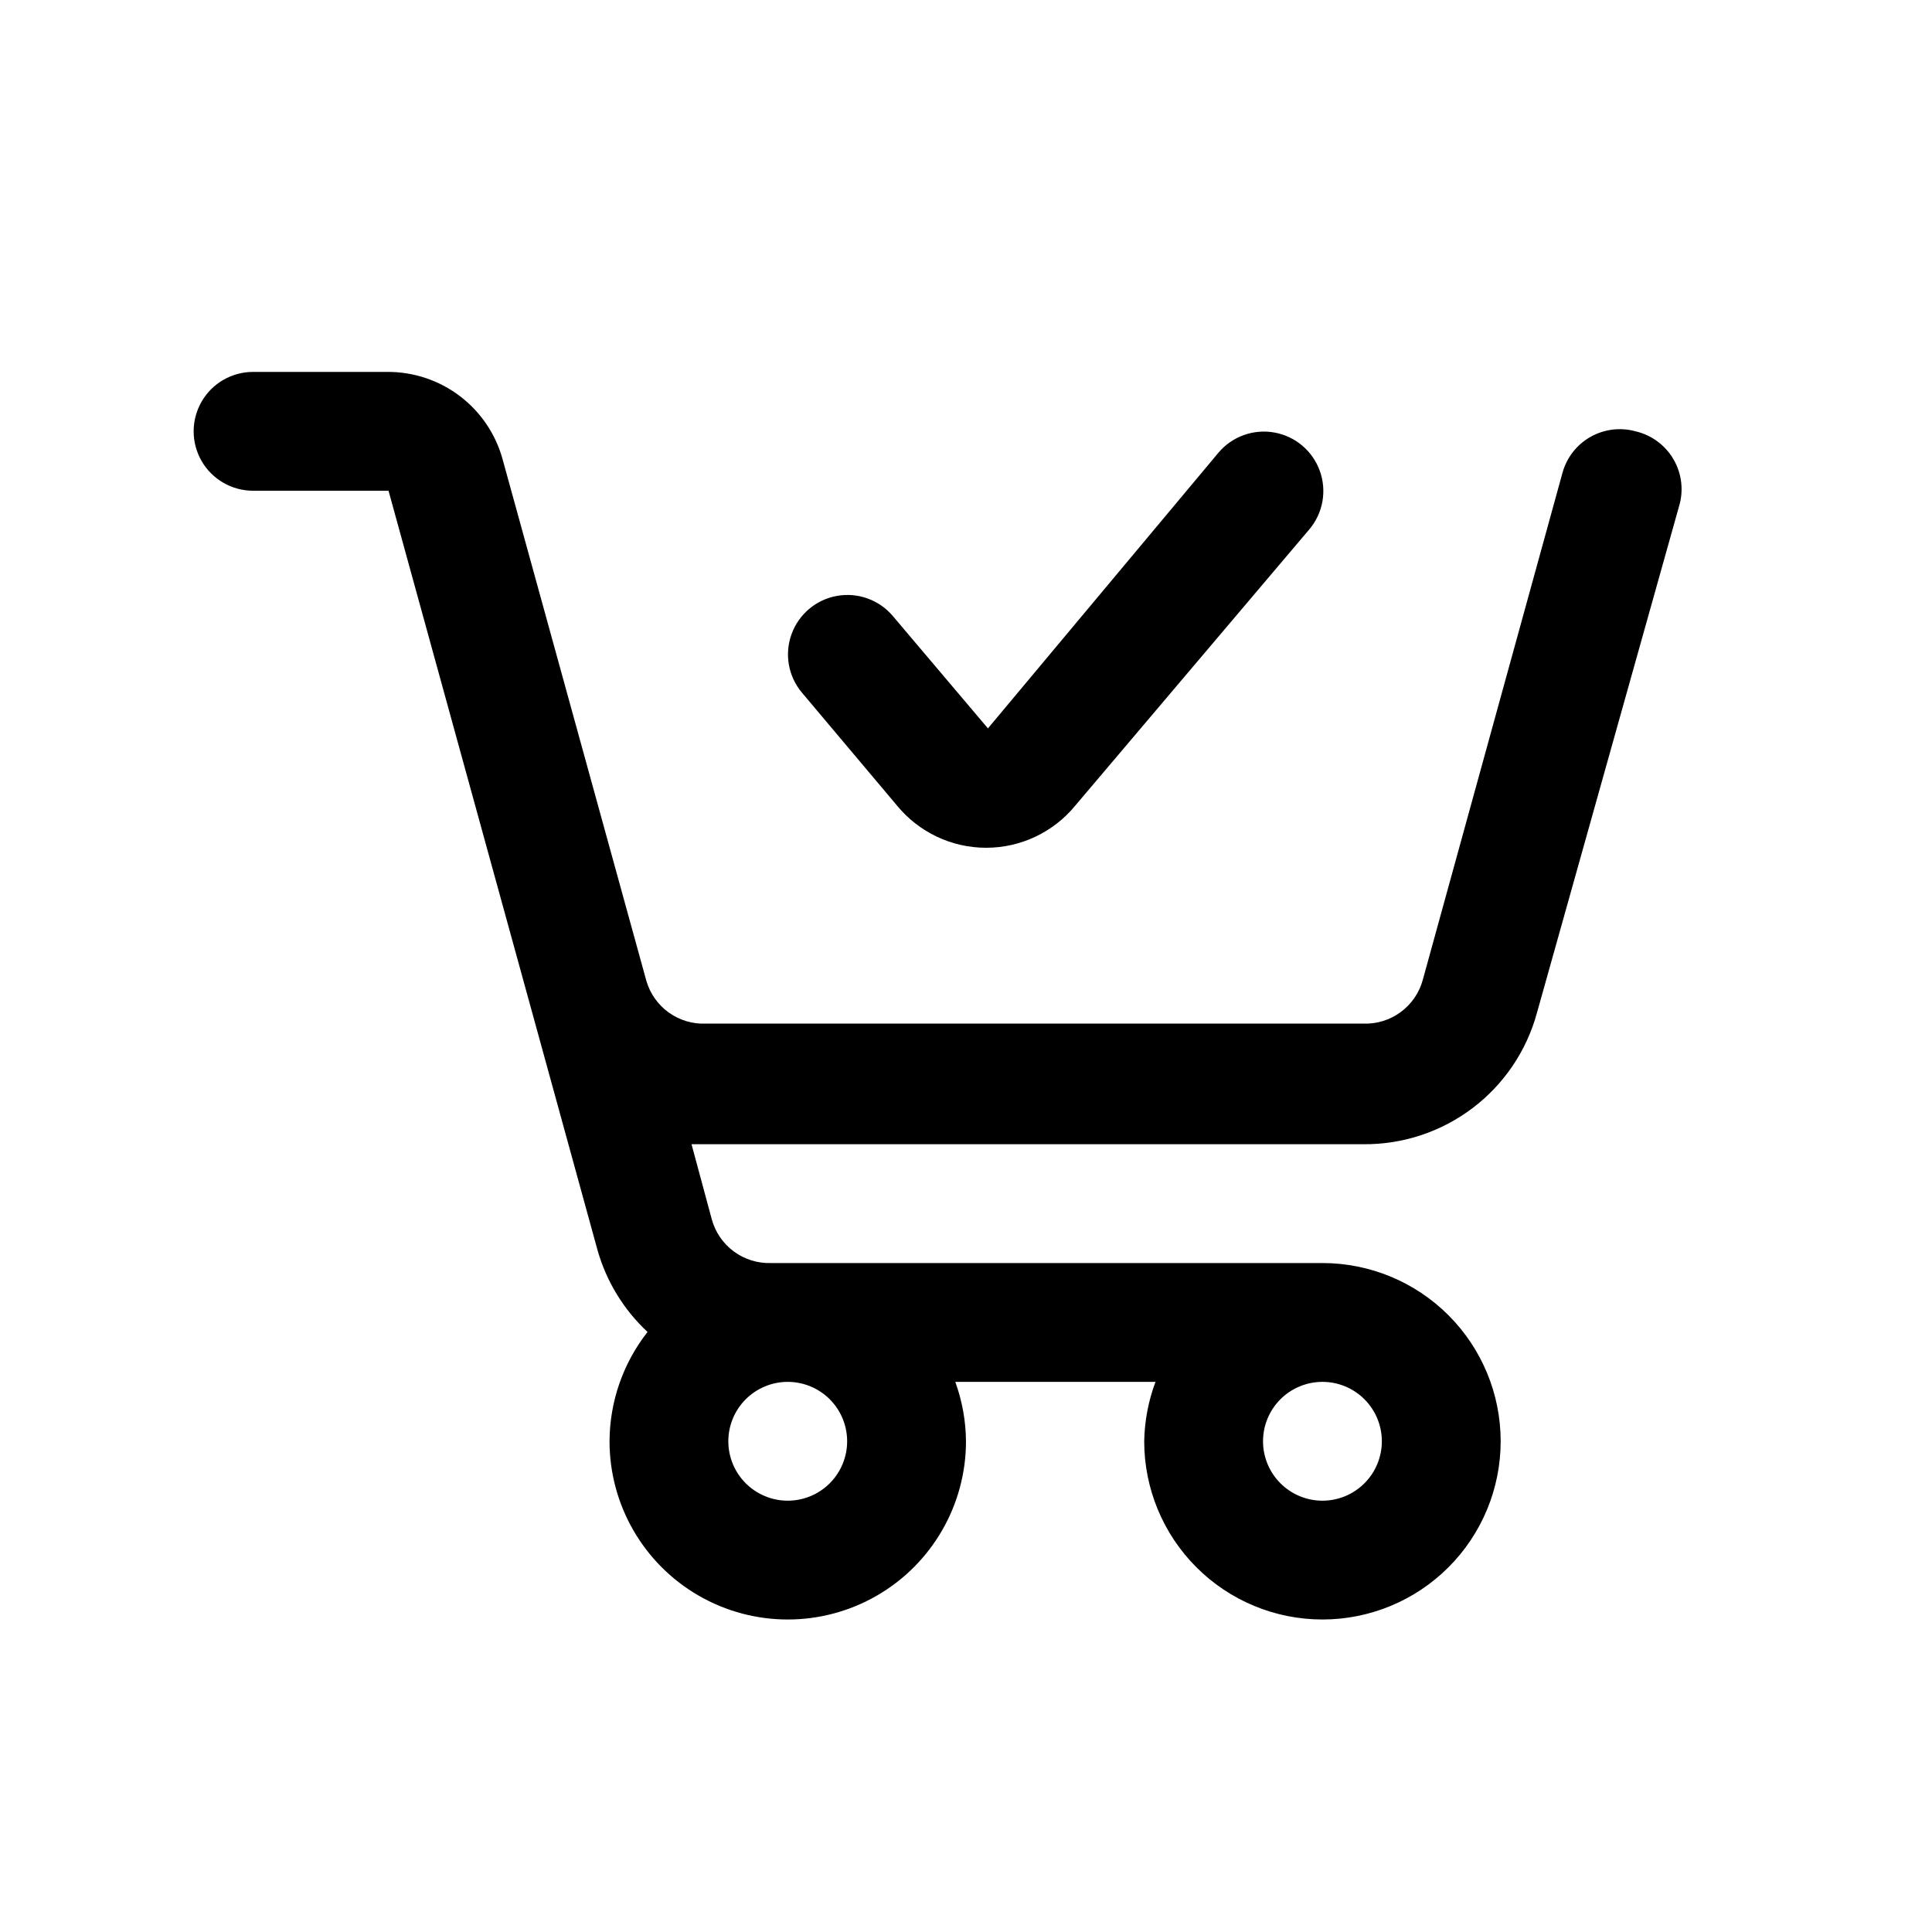
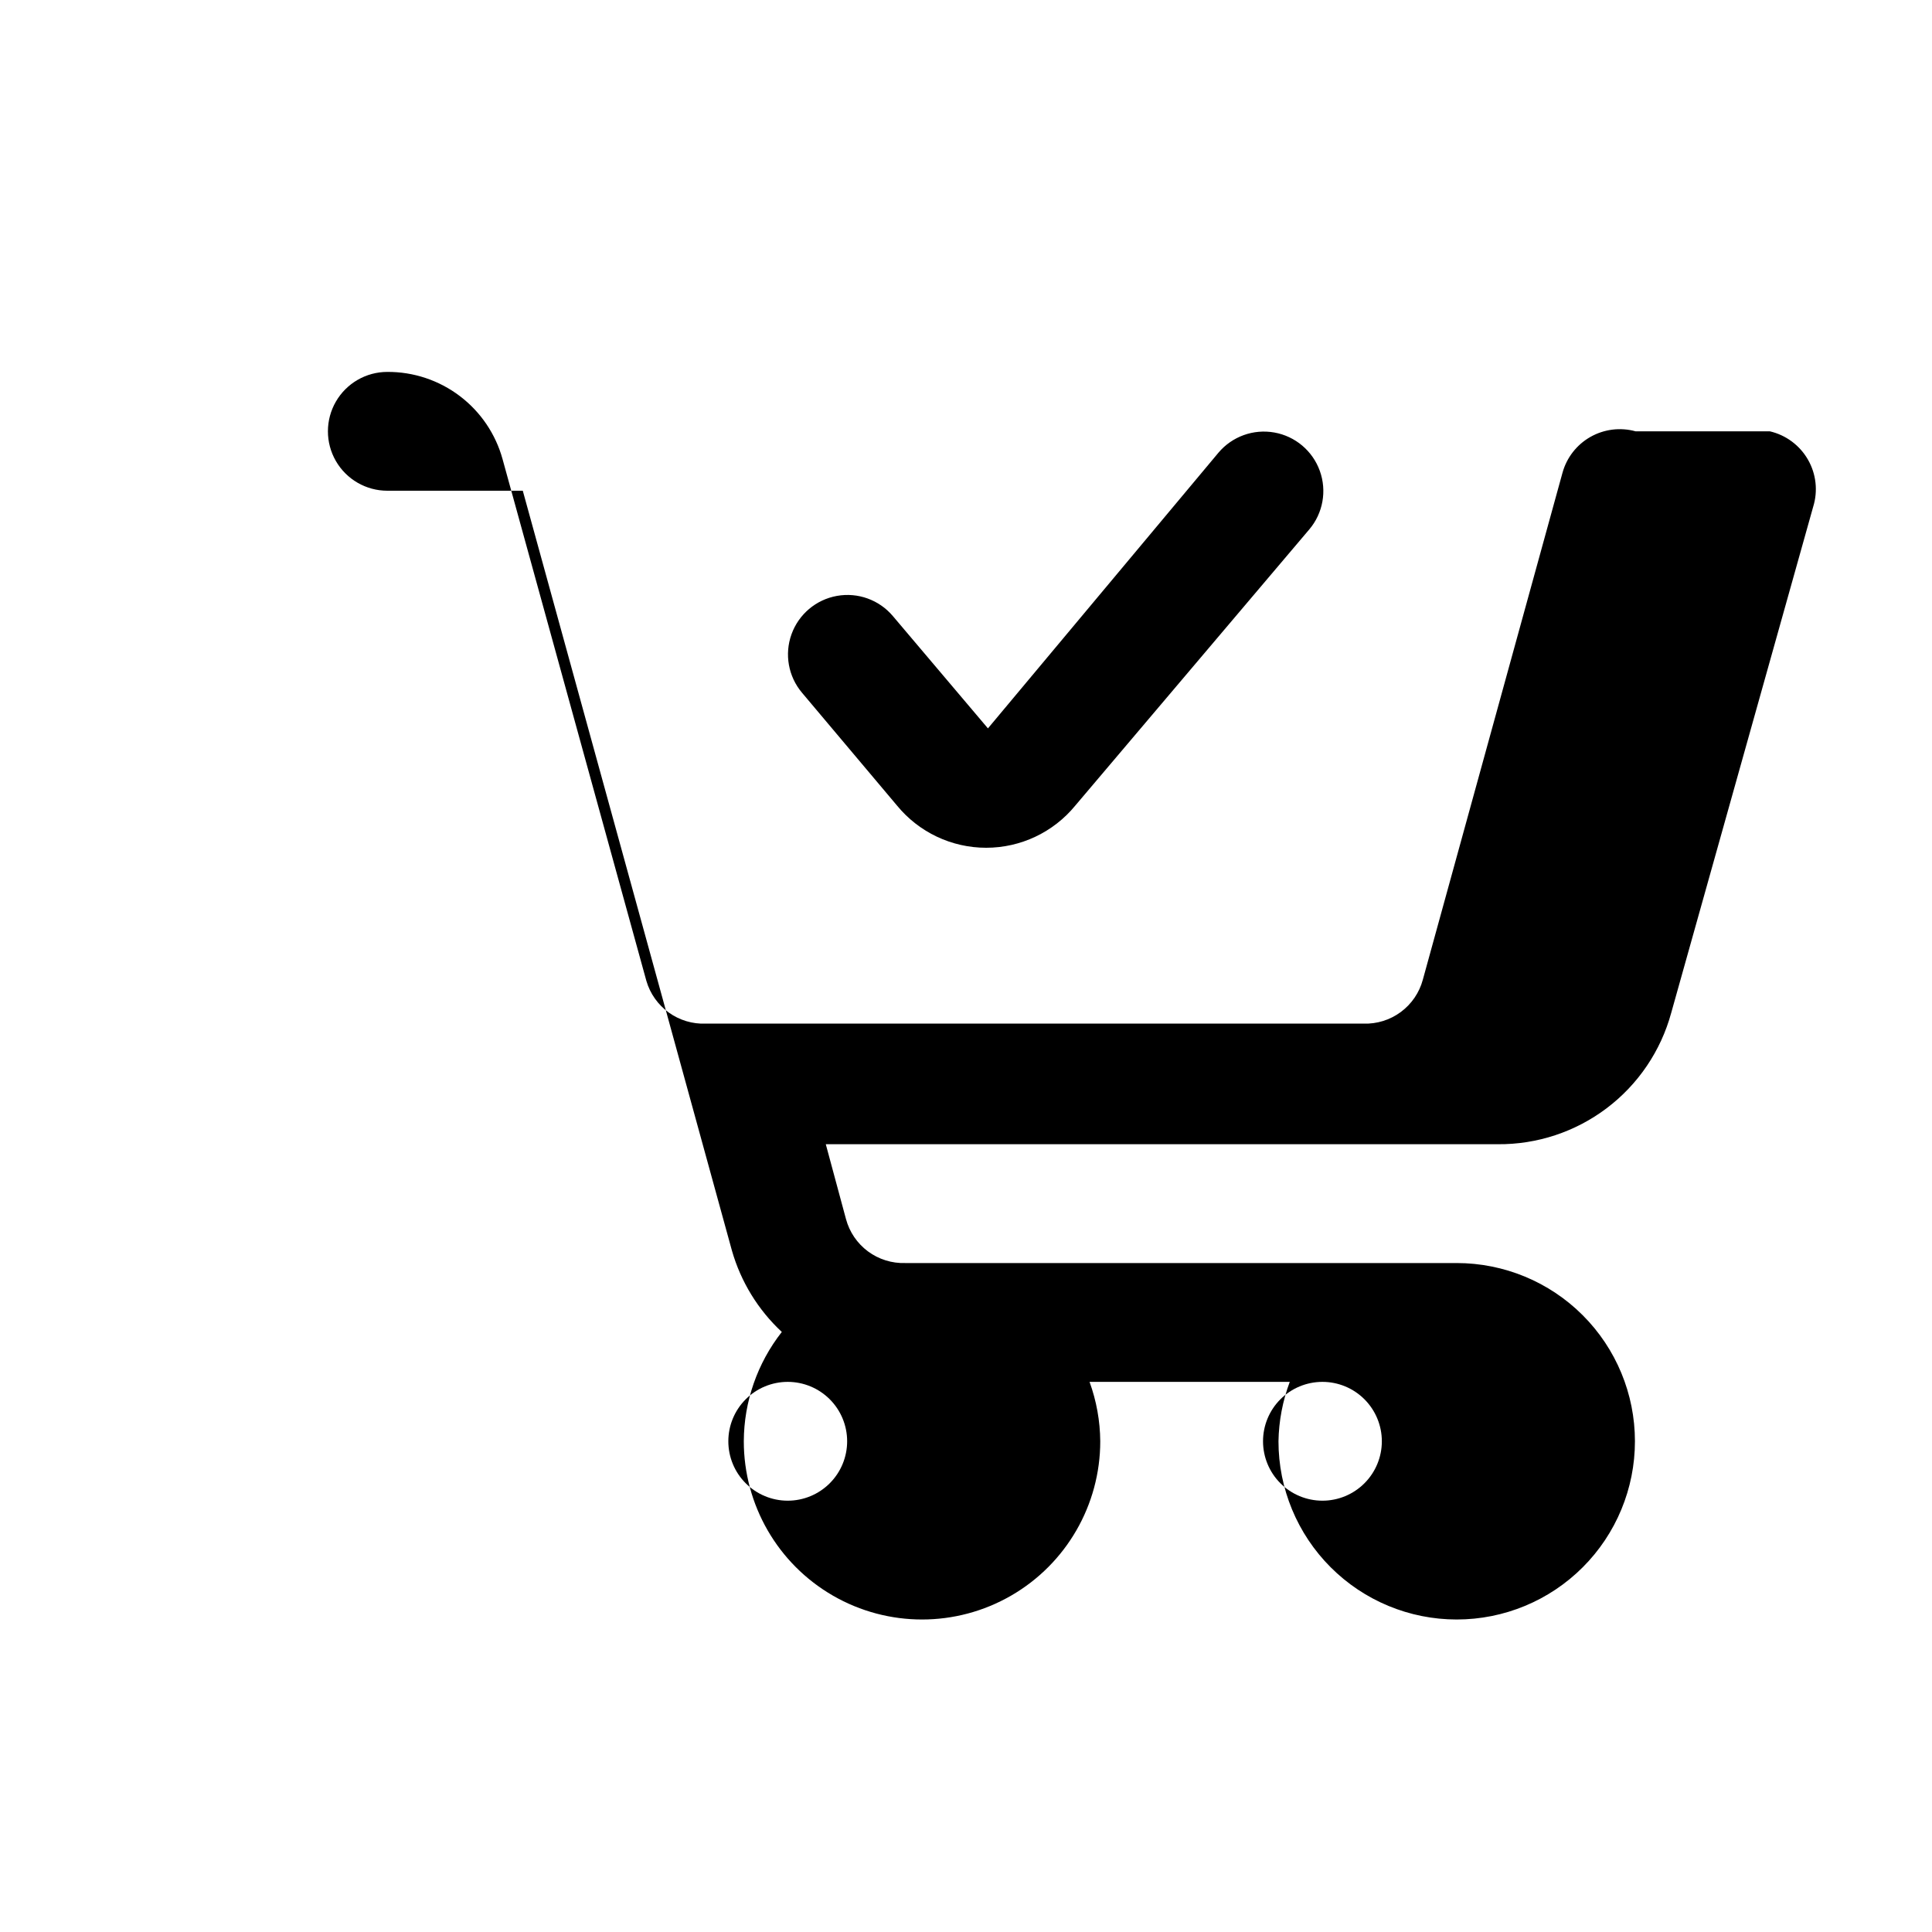
<svg xmlns="http://www.w3.org/2000/svg" fill="#000000" width="800px" height="800px" version="1.1" viewBox="144 144 512 512">
-   <path d="m577.43 258.3c-4.027-1.109-8.336-0.57-11.969 1.496-3.629 2.066-6.293 5.496-7.394 9.527l-37 134.3c-0.922 3.434-2.981 6.453-5.84 8.57-2.859 2.117-6.352 3.199-9.902 3.078h-174.29c-3.512 0.141-6.973-0.898-9.824-2.953-2.856-2.055-4.938-5.004-5.918-8.383l-38.102-138.23c-1.836-6.684-5.824-12.57-11.348-16.754-5.519-4.184-12.27-6.43-19.195-6.391h-35.582c-5.625 0-10.824 3-13.637 7.871-2.812 4.871-2.812 10.875 0 15.746 2.812 4.871 8.012 7.871 13.637 7.871h35.895l38.102 138.39 17.32 62.977c2.363 8.258 6.938 15.715 13.223 21.566-6.488 8.27-10.031 18.461-10.074 28.969 0 16.875 9 32.469 23.613 40.906 14.617 8.438 32.621 8.438 47.234 0 14.613-8.438 23.617-24.031 23.617-40.906-0.043-5.371-1.004-10.695-2.836-15.742h53.059c-1.887 5.039-2.898 10.363-2.992 15.742 0 12.527 4.977 24.543 13.836 33.398 8.855 8.859 20.871 13.836 33.395 13.836 12.527 0 24.543-4.977 33.398-13.836 8.859-8.855 13.836-20.871 13.836-33.398 0-12.523-4.977-24.539-13.836-33.398-8.855-8.855-20.871-13.832-33.398-13.832h-146.1c-3.555 0.121-7.047-0.965-9.906-3.078-2.859-2.117-4.918-5.137-5.84-8.574l-5.352-19.836h178.07c10.426 0.09 20.594-3.273 28.91-9.57 8.316-6.293 14.316-15.164 17.059-25.223l37.629-134.14c1.297-4.18 0.793-8.707-1.391-12.5-2.18-3.793-5.84-6.508-10.102-7.496zm-82.973 251.91c4.176 0 8.184 1.66 11.133 4.609 2.953 2.953 4.613 6.957 4.613 11.133s-1.66 8.184-4.613 11.133c-2.949 2.953-6.957 4.613-11.133 4.613-4.172 0-8.18-1.66-11.133-4.613-2.949-2.949-4.609-6.957-4.609-11.133s1.66-8.18 4.609-11.133c2.953-2.949 6.961-4.609 11.133-4.609zm-141.7 0c4.176 0 8.18 1.66 11.133 4.609 2.953 2.953 4.613 6.957 4.613 11.133s-1.66 8.184-4.613 11.133c-2.953 2.953-6.957 4.613-11.133 4.613s-8.18-1.66-11.133-4.613c-2.953-2.949-4.609-6.957-4.609-11.133s1.656-8.18 4.609-11.133c2.953-2.949 6.957-4.609 11.133-4.609zm28.969-152.72c5.801 7.074 14.469 11.176 23.617 11.176 9.148 0 17.816-4.102 23.617-11.176l62.031-73.211v0.004c3.629-4.305 4.684-10.215 2.769-15.508-1.91-5.297-6.5-9.168-12.043-10.156-5.539-0.992-11.188 1.051-14.816 5.352l-61.086 73.055-25.191-29.758c-3.629-4.301-9.277-6.344-14.816-5.352-5.539 0.988-10.133 4.859-12.043 10.152-1.914 5.293-0.855 11.207 2.773 15.508z" />
+   <path d="m577.43 258.3c-4.027-1.109-8.336-0.57-11.969 1.496-3.629 2.066-6.293 5.496-7.394 9.527l-37 134.3c-0.922 3.434-2.981 6.453-5.84 8.57-2.859 2.117-6.352 3.199-9.902 3.078h-174.29c-3.512 0.141-6.973-0.898-9.824-2.953-2.856-2.055-4.938-5.004-5.918-8.383l-38.102-138.23c-1.836-6.684-5.824-12.57-11.348-16.754-5.519-4.184-12.27-6.43-19.195-6.391c-5.625 0-10.824 3-13.637 7.871-2.812 4.871-2.812 10.875 0 15.746 2.812 4.871 8.012 7.871 13.637 7.871h35.895l38.102 138.39 17.32 62.977c2.363 8.258 6.938 15.715 13.223 21.566-6.488 8.27-10.031 18.461-10.074 28.969 0 16.875 9 32.469 23.613 40.906 14.617 8.438 32.621 8.438 47.234 0 14.613-8.438 23.617-24.031 23.617-40.906-0.043-5.371-1.004-10.695-2.836-15.742h53.059c-1.887 5.039-2.898 10.363-2.992 15.742 0 12.527 4.977 24.543 13.836 33.398 8.855 8.859 20.871 13.836 33.395 13.836 12.527 0 24.543-4.977 33.398-13.836 8.859-8.855 13.836-20.871 13.836-33.398 0-12.523-4.977-24.539-13.836-33.398-8.855-8.855-20.871-13.832-33.398-13.832h-146.1c-3.555 0.121-7.047-0.965-9.906-3.078-2.859-2.117-4.918-5.137-5.84-8.574l-5.352-19.836h178.07c10.426 0.09 20.594-3.273 28.91-9.57 8.316-6.293 14.316-15.164 17.059-25.223l37.629-134.14c1.297-4.18 0.793-8.707-1.391-12.5-2.18-3.793-5.84-6.508-10.102-7.496zm-82.973 251.91c4.176 0 8.184 1.66 11.133 4.609 2.953 2.953 4.613 6.957 4.613 11.133s-1.66 8.184-4.613 11.133c-2.949 2.953-6.957 4.613-11.133 4.613-4.172 0-8.18-1.66-11.133-4.613-2.949-2.949-4.609-6.957-4.609-11.133s1.66-8.18 4.609-11.133c2.953-2.949 6.961-4.609 11.133-4.609zm-141.7 0c4.176 0 8.18 1.66 11.133 4.609 2.953 2.953 4.613 6.957 4.613 11.133s-1.66 8.184-4.613 11.133c-2.953 2.953-6.957 4.613-11.133 4.613s-8.18-1.66-11.133-4.613c-2.953-2.949-4.609-6.957-4.609-11.133s1.656-8.18 4.609-11.133c2.953-2.949 6.957-4.609 11.133-4.609zm28.969-152.72c5.801 7.074 14.469 11.176 23.617 11.176 9.148 0 17.816-4.102 23.617-11.176l62.031-73.211v0.004c3.629-4.305 4.684-10.215 2.769-15.508-1.91-5.297-6.5-9.168-12.043-10.156-5.539-0.992-11.188 1.051-14.816 5.352l-61.086 73.055-25.191-29.758c-3.629-4.301-9.277-6.344-14.816-5.352-5.539 0.988-10.133 4.859-12.043 10.152-1.914 5.293-0.855 11.207 2.773 15.508z" />
</svg>